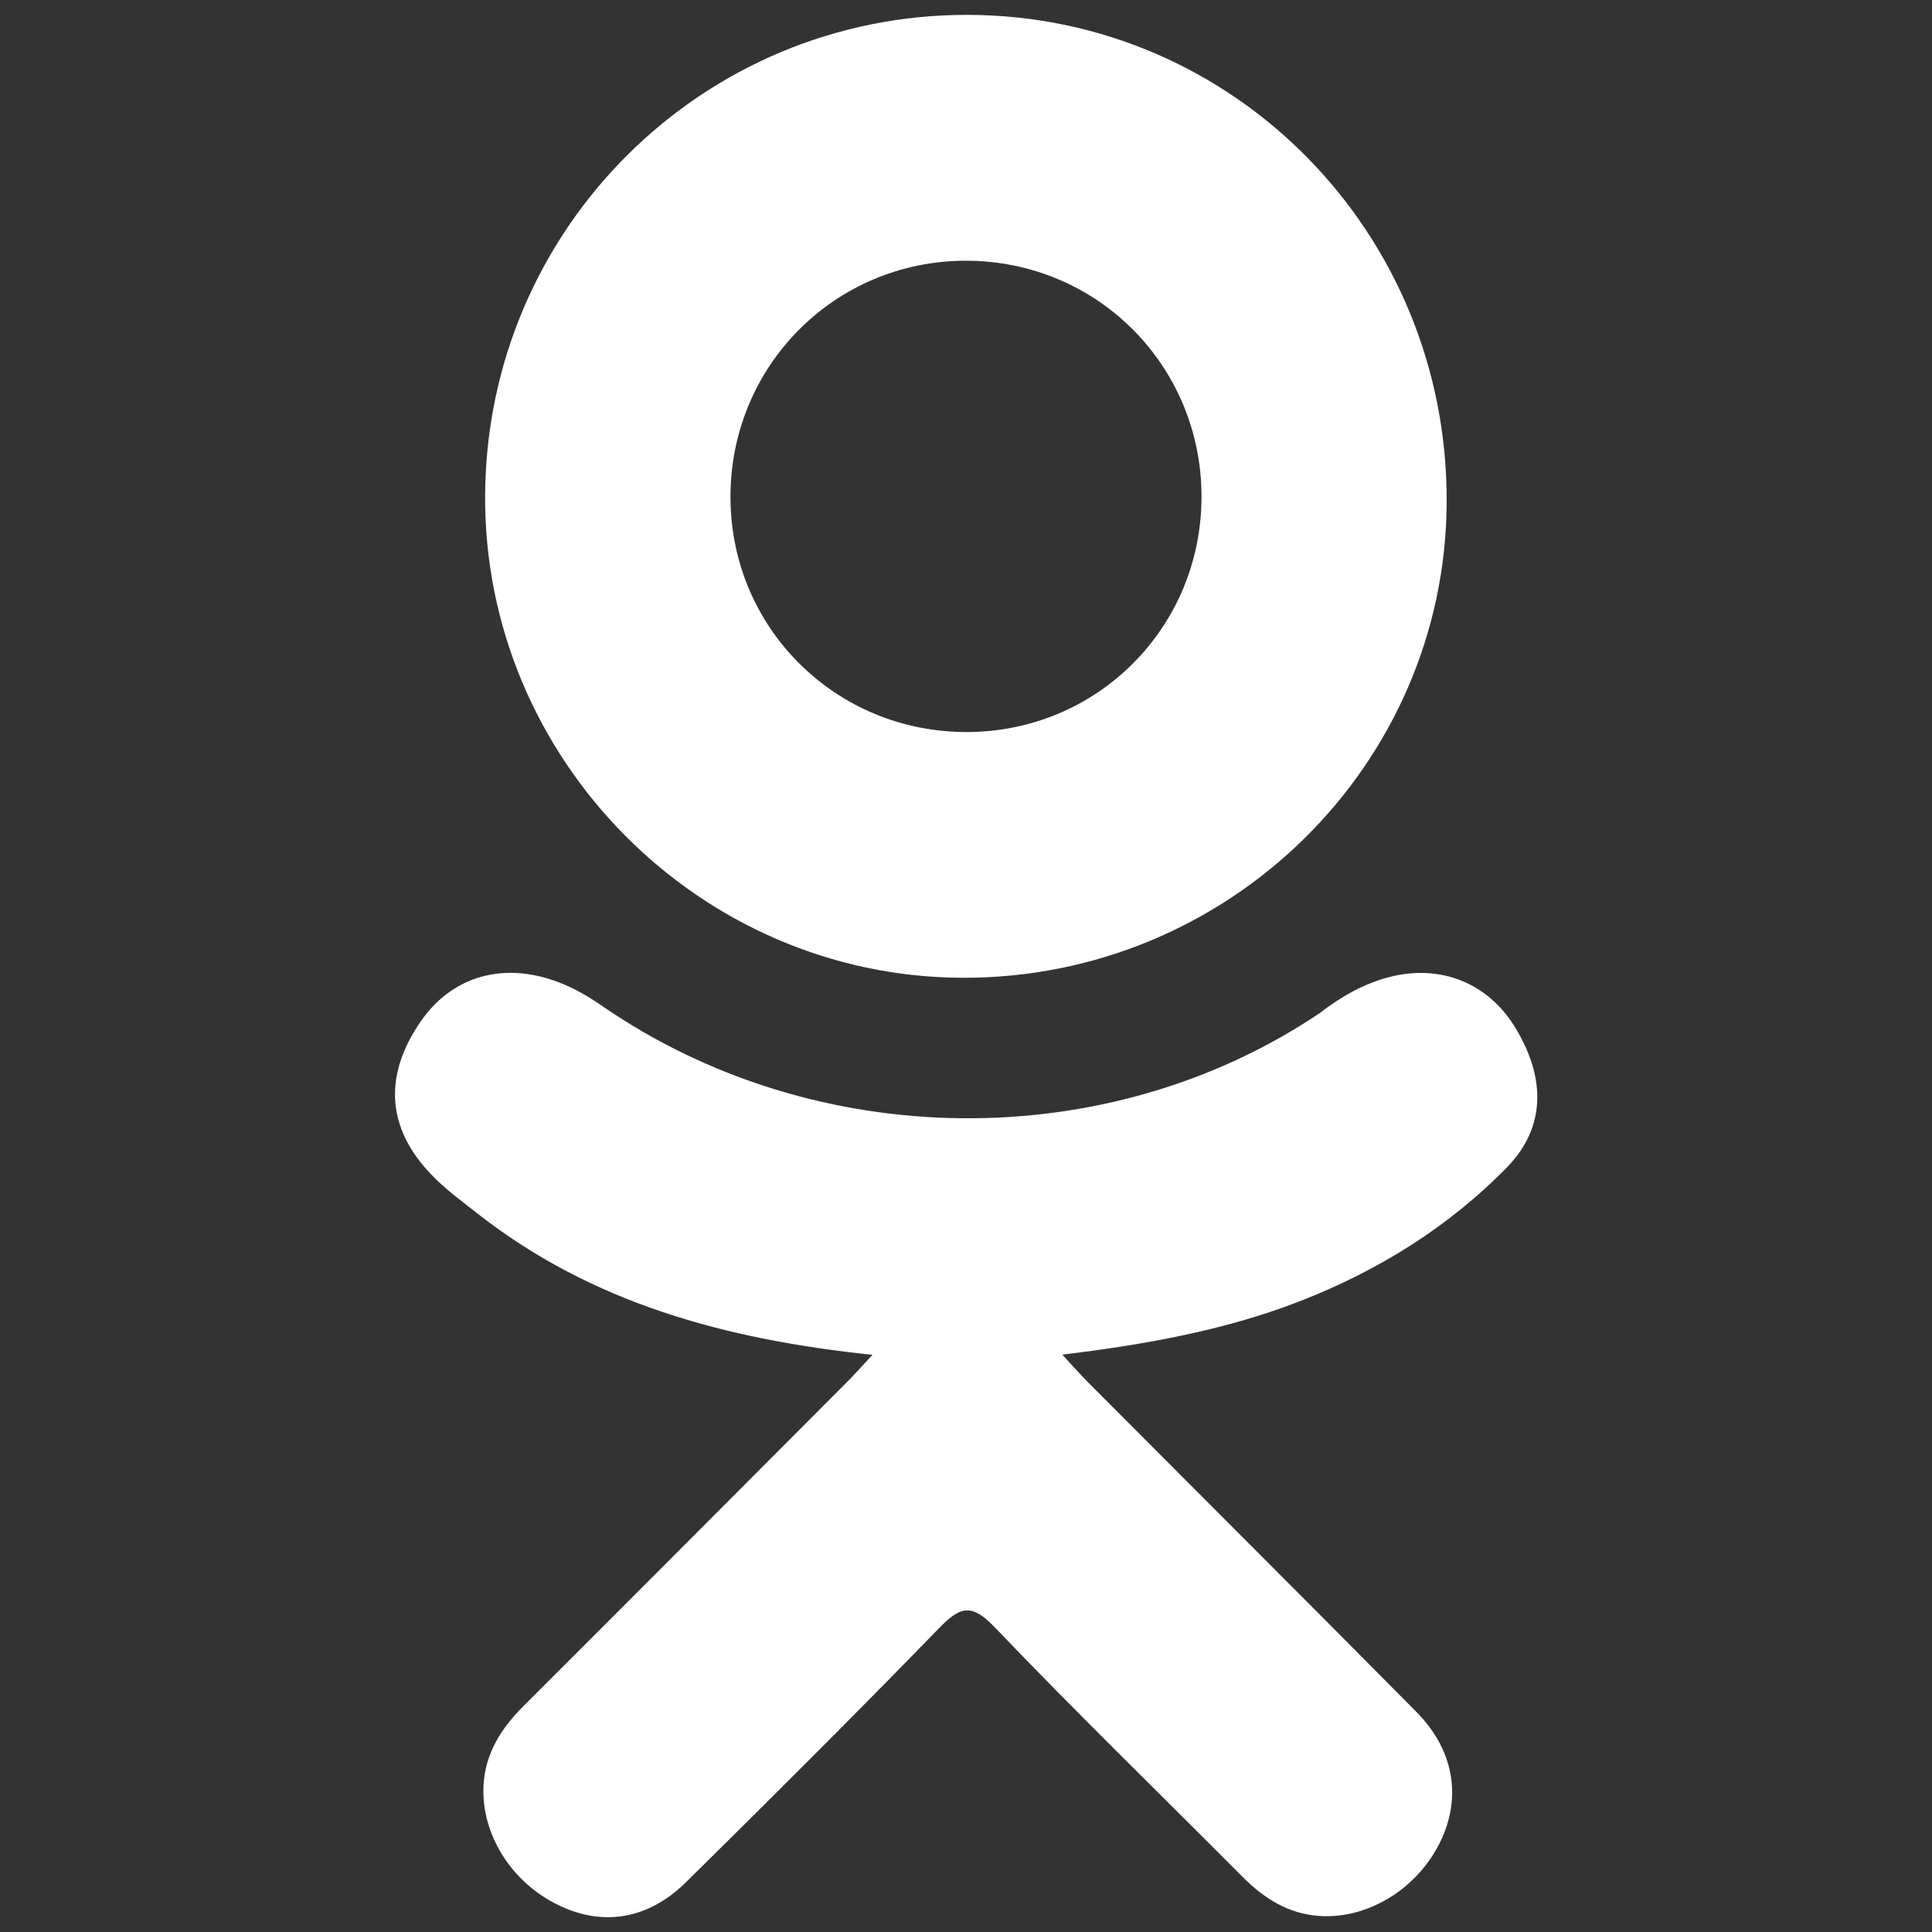
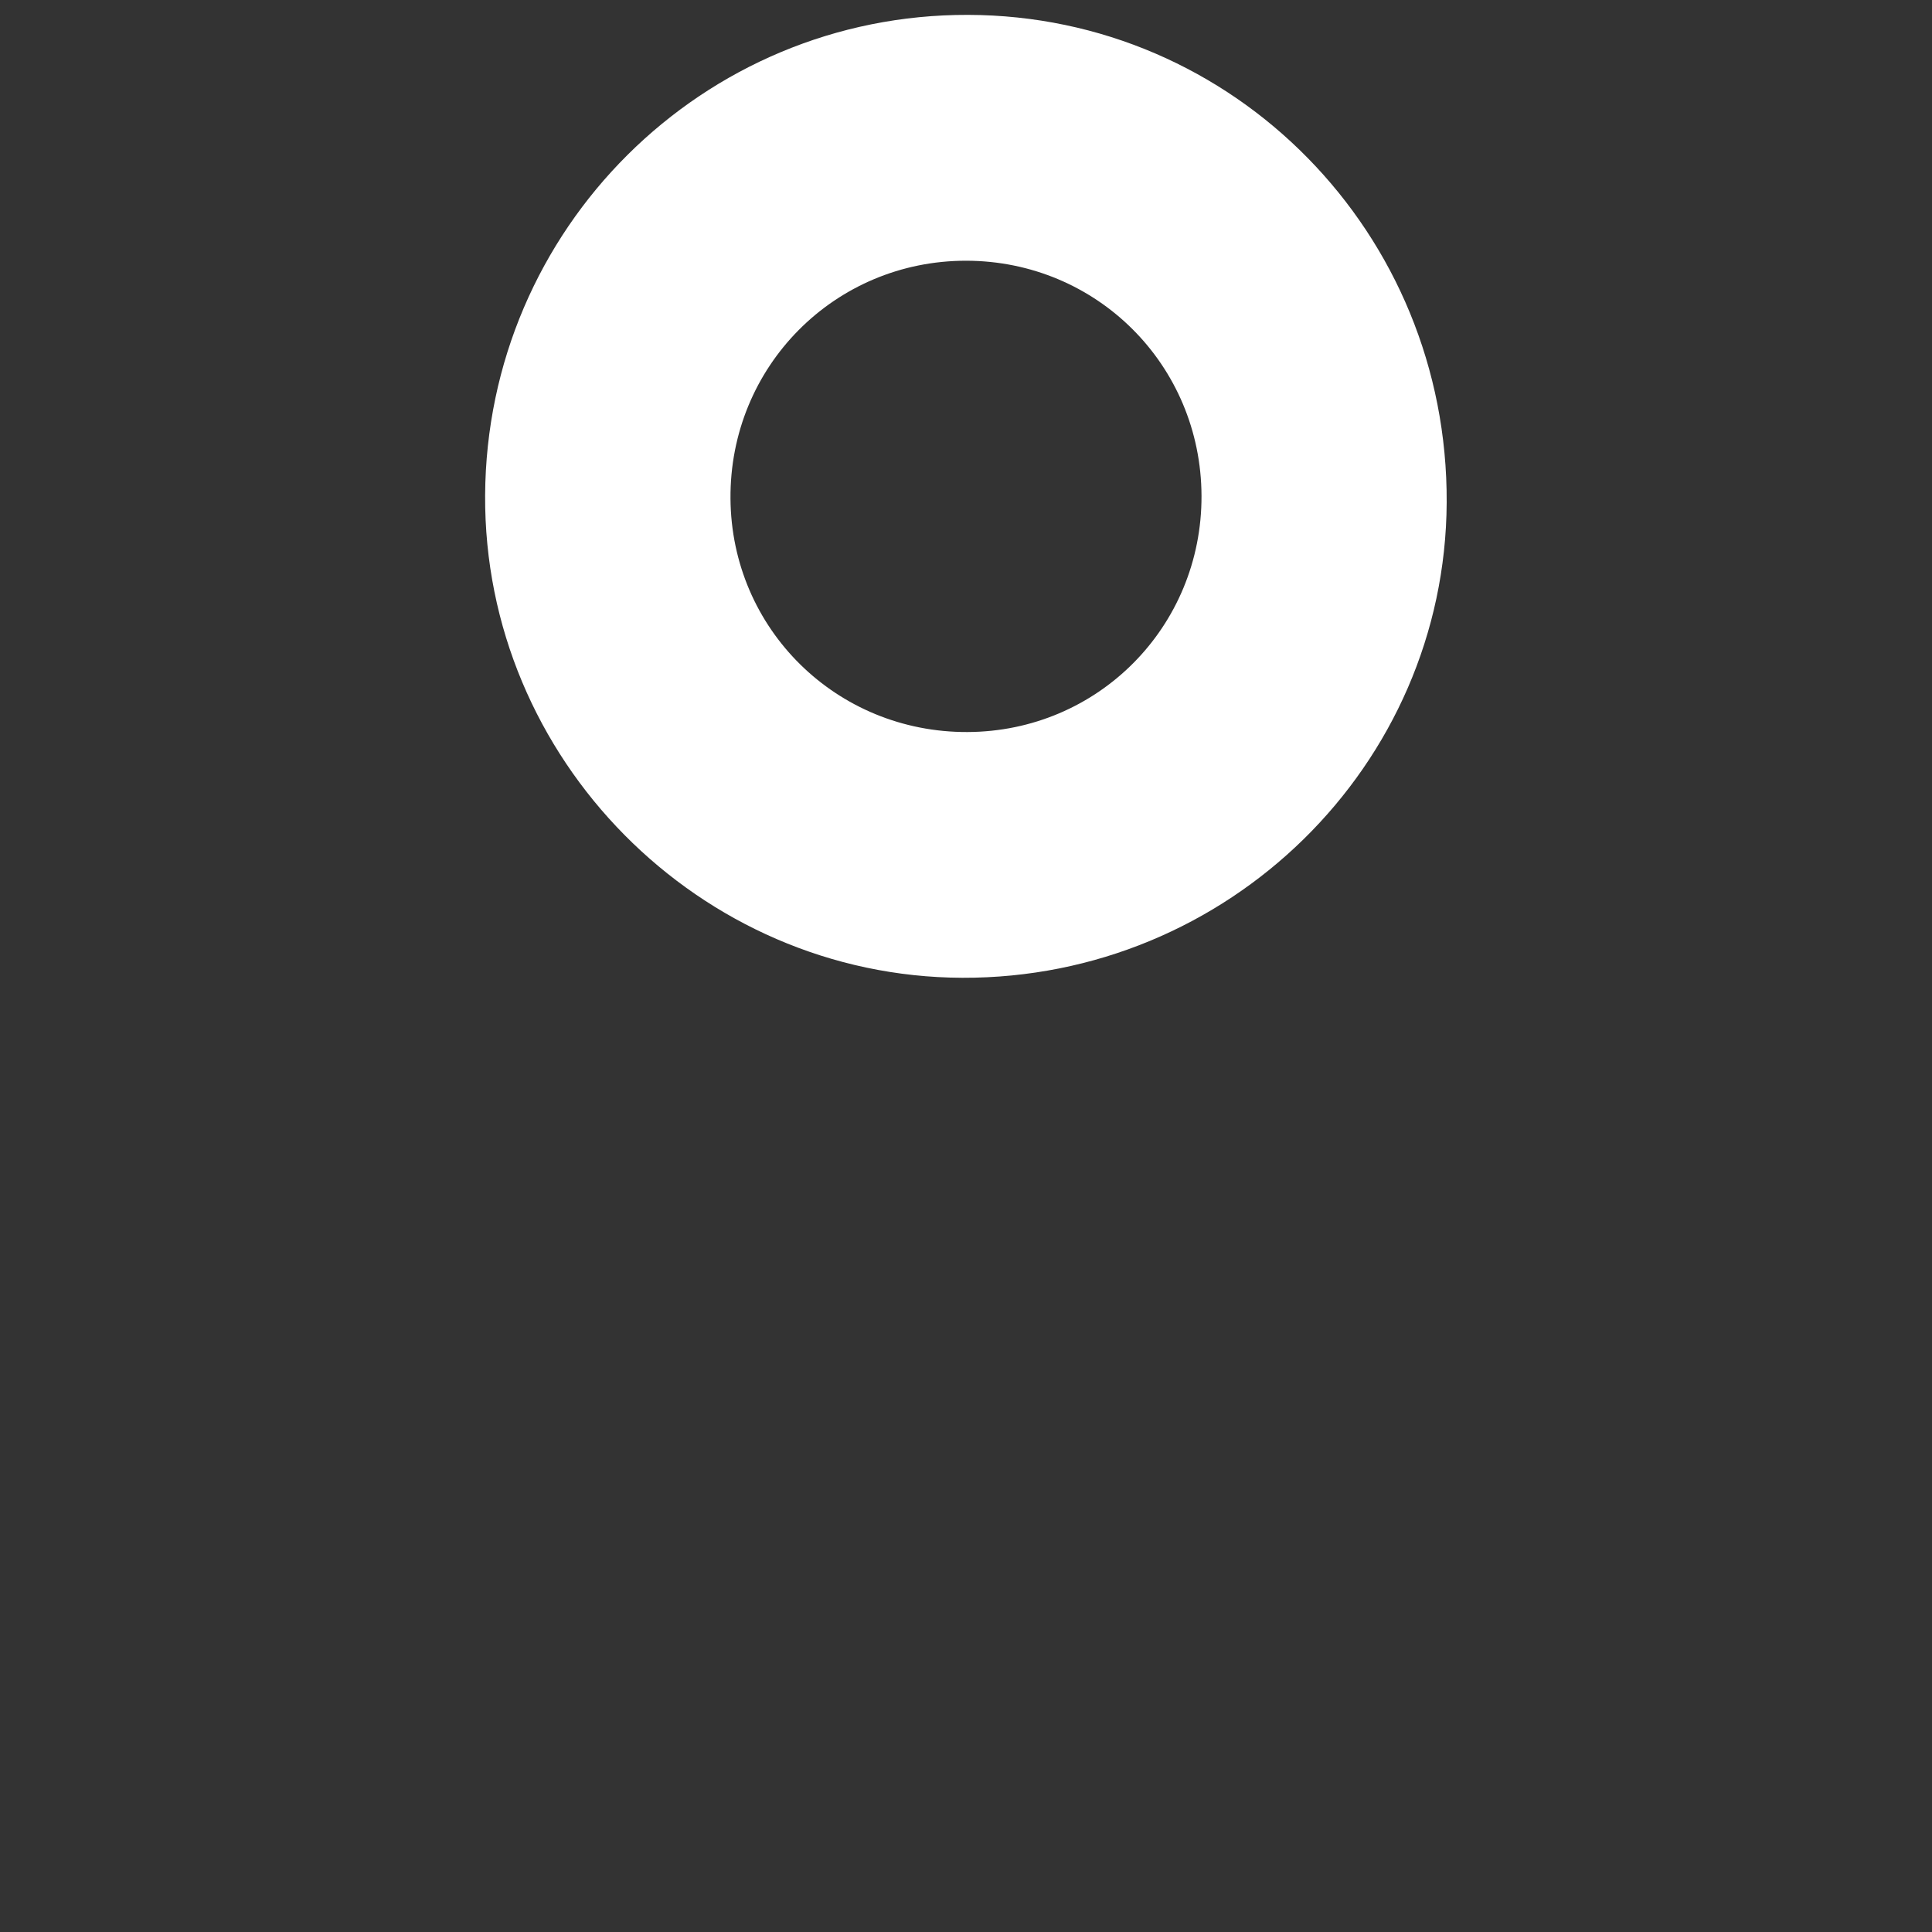
<svg xmlns="http://www.w3.org/2000/svg" width="20" height="20" viewBox="0 0 20 20" fill="none">
  <rect x="0" y="0" width="20" height="20" fill="#333333" stroke="none" />
  <g clip-path="url(#clip0)">
-     <path d="M9.032 14.025C7.505 13.866 6.129 13.489 4.95 12.568C4.804 12.453 4.653 12.343 4.52 12.214C4.004 11.719 3.952 11.152 4.36 10.567C4.709 10.067 5.295 9.933 5.905 10.22C6.023 10.276 6.135 10.345 6.243 10.42C8.439 11.929 11.456 11.971 13.661 10.488C13.879 10.32 14.113 10.184 14.383 10.114C14.91 9.979 15.4 10.172 15.683 10.633C16.005 11.158 16.001 11.671 15.604 12.08C14.994 12.705 14.261 13.158 13.446 13.474C12.676 13.773 11.832 13.923 10.997 14.023C11.123 14.16 11.182 14.227 11.261 14.307C12.395 15.446 13.534 16.581 14.664 17.723C15.049 18.113 15.13 18.596 14.918 19.049C14.686 19.544 14.167 19.869 13.658 19.834C13.336 19.812 13.084 19.652 12.861 19.427C12.005 18.566 11.133 17.72 10.295 16.843C10.051 16.588 9.934 16.636 9.718 16.858C8.857 17.744 7.982 18.616 7.102 19.484C6.707 19.874 6.237 19.944 5.779 19.721C5.292 19.485 4.982 18.988 5.005 18.488C5.022 18.15 5.188 17.892 5.42 17.66C6.542 16.54 7.662 15.416 8.781 14.294C8.855 14.219 8.924 14.14 9.032 14.025Z" fill="white" />
    <path d="M9.962 10.122C7.239 10.112 5.006 7.855 5.022 5.127C5.037 2.369 7.272 0.146 10.022 0.154C12.778 0.161 14.99 2.416 14.976 5.202C14.962 7.925 12.714 10.131 9.962 10.122ZM12.438 5.133C12.433 3.779 11.354 2.701 10.002 2.699C8.639 2.698 7.551 3.796 7.562 5.163C7.572 6.512 8.66 7.583 10.015 7.578C11.366 7.573 12.442 6.488 12.438 5.133Z" fill="white" />
  </g>
  <defs>
    <clipPath id="clip0">
      <rect x="0.154" y="0.154" width="19.693" height="19.693" fill="white" />
    </clipPath>
  </defs>
</svg>